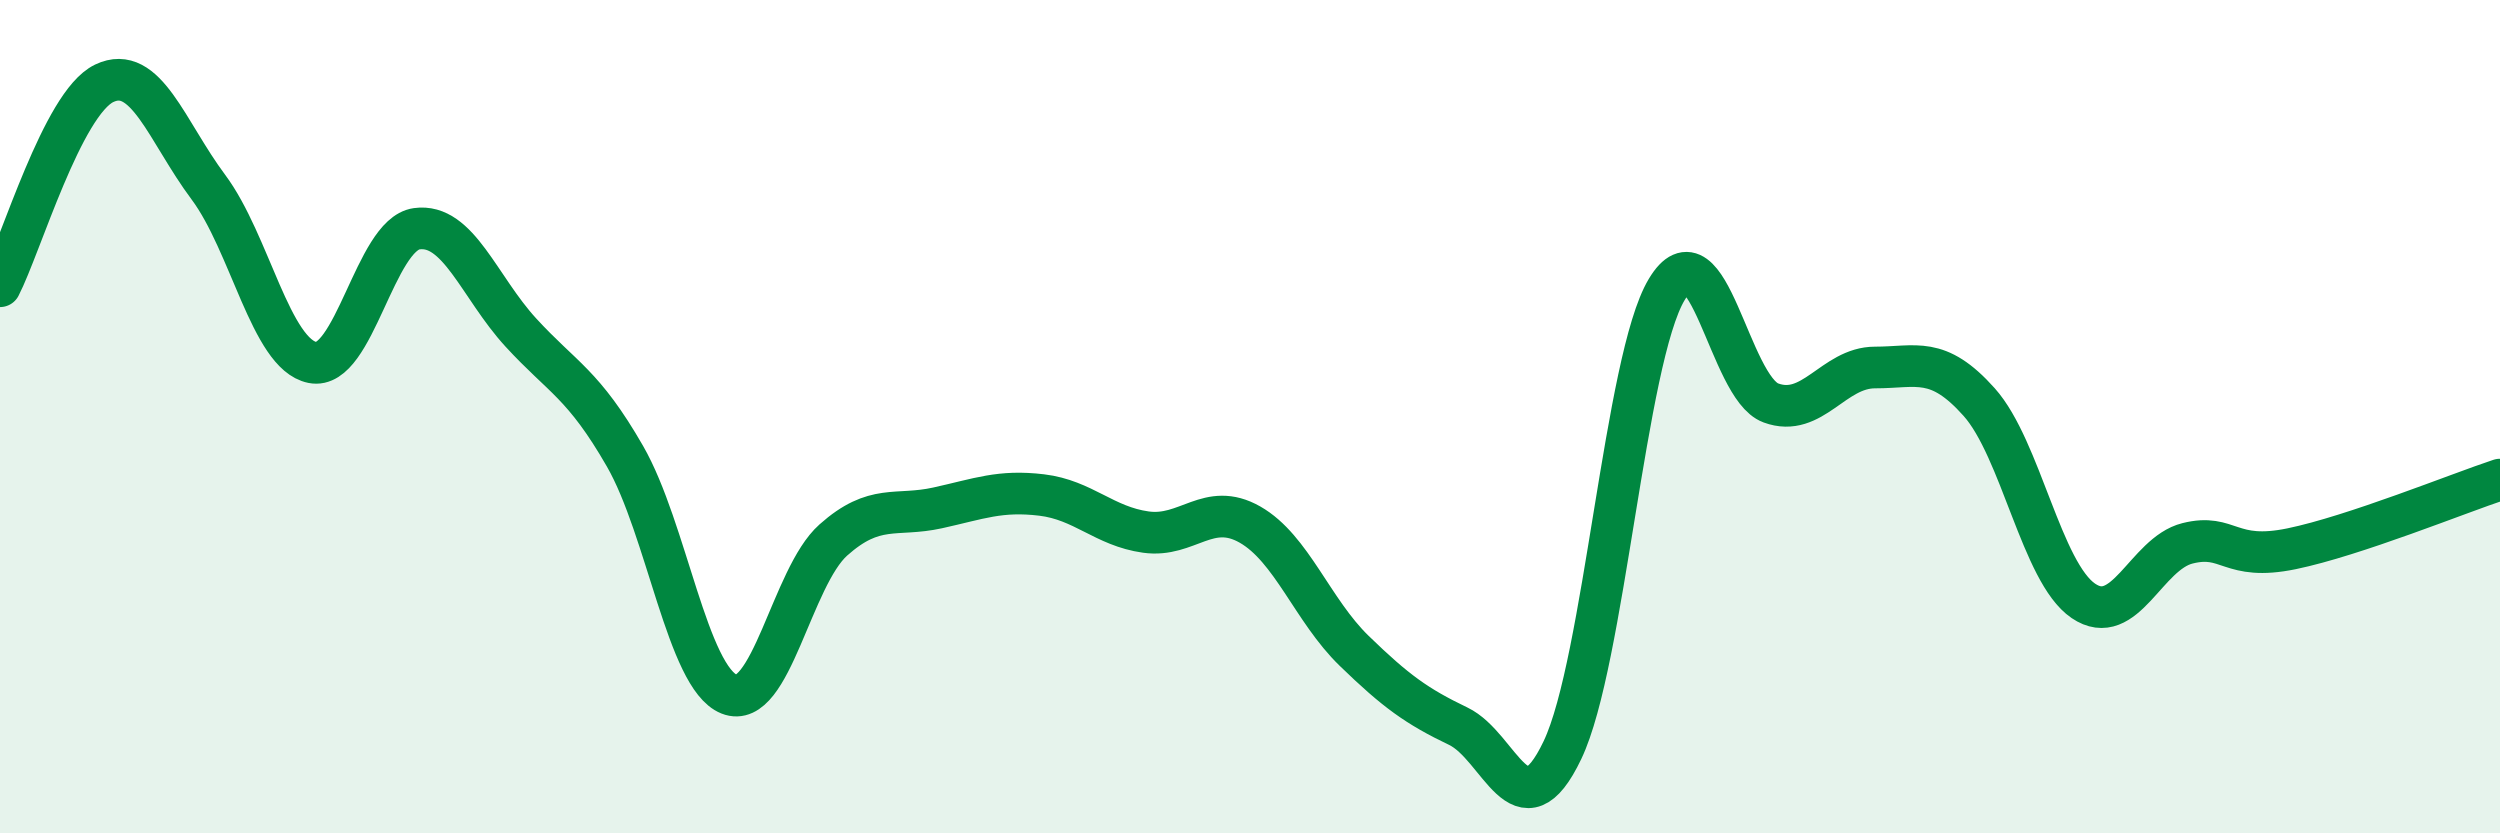
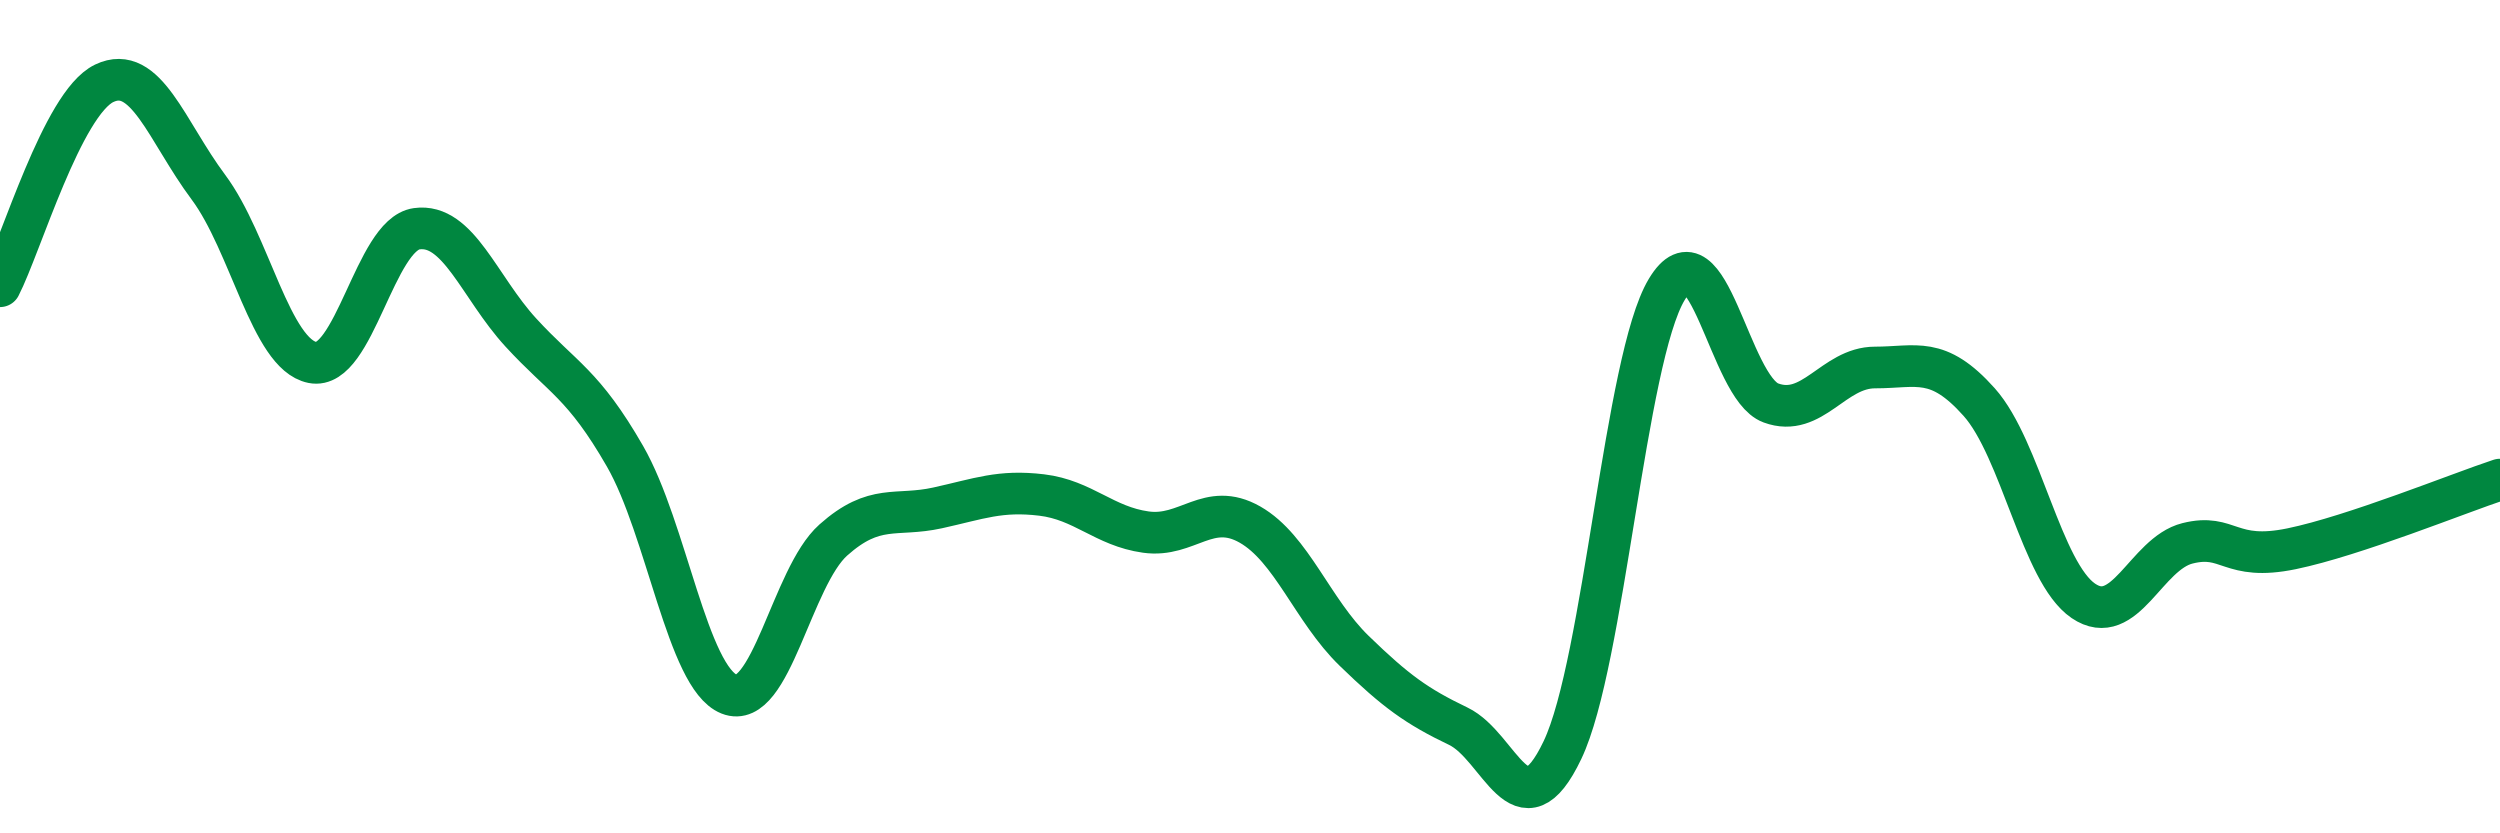
<svg xmlns="http://www.w3.org/2000/svg" width="60" height="20" viewBox="0 0 60 20">
-   <path d="M 0,6.87 C 0.5,5.9 1.5,2.48 2.5,2 C 3.5,1.52 4,3.15 5,4.49 C 6,5.83 6.5,8.5 7.5,8.7 C 8.5,8.9 9,5.63 10,5.49 C 11,5.35 11.5,6.89 12.5,7.98 C 13.5,9.07 14,9.21 15,10.95 C 16,12.69 16.5,16.26 17.5,16.66 C 18.5,17.06 19,13.85 20,12.96 C 21,12.07 21.5,12.41 22.5,12.19 C 23.5,11.97 24,11.76 25,11.88 C 26,12 26.5,12.63 27.5,12.77 C 28.5,12.91 29,12.02 30,12.59 C 31,13.16 31.5,14.65 32.5,15.62 C 33.5,16.59 34,16.95 35,17.43 C 36,17.91 36.5,20.1 37.5,18 C 38.5,15.9 39,8.62 40,6.95 C 41,5.28 41.5,9.3 42.5,9.67 C 43.5,10.04 44,8.82 45,8.82 C 46,8.82 46.5,8.53 47.5,9.65 C 48.5,10.77 49,13.74 50,14.42 C 51,15.1 51.5,13.29 52.5,13.04 C 53.5,12.79 53.5,13.48 55,13.17 C 56.5,12.86 59,11.84 60,11.51L60 20L0 20Z" fill="#008740" opacity="0.1" stroke-linecap="round" stroke-linejoin="round" />
  <path d="M 0,6.87 C 0.5,5.9 1.5,2.48 2.5,2 C 3.5,1.52 4,3.15 5,4.49 C 6,5.83 6.5,8.5 7.5,8.7 C 8.5,8.9 9,5.63 10,5.49 C 11,5.35 11.5,6.89 12.5,7.98 C 13.5,9.07 14,9.21 15,10.95 C 16,12.69 16.5,16.26 17.5,16.66 C 18.5,17.06 19,13.85 20,12.96 C 21,12.07 21.5,12.41 22.5,12.19 C 23.5,11.97 24,11.76 25,11.88 C 26,12 26.5,12.63 27.5,12.77 C 28.5,12.91 29,12.02 30,12.59 C 31,13.16 31.5,14.65 32.5,15.62 C 33.5,16.59 34,16.95 35,17.43 C 36,17.91 36.5,20.1 37.5,18 C 38.5,15.9 39,8.62 40,6.95 C 41,5.28 41.5,9.3 42.5,9.67 C 43.5,10.04 44,8.82 45,8.82 C 46,8.82 46.5,8.53 47.5,9.65 C 48.5,10.77 49,13.74 50,14.42 C 51,15.1 51.5,13.29 52.5,13.04 C 53.5,12.79 53.5,13.48 55,13.17 C 56.5,12.86 59,11.84 60,11.51" stroke="#008740" stroke-width="1" fill="none" stroke-linecap="round" stroke-linejoin="round" />
</svg>